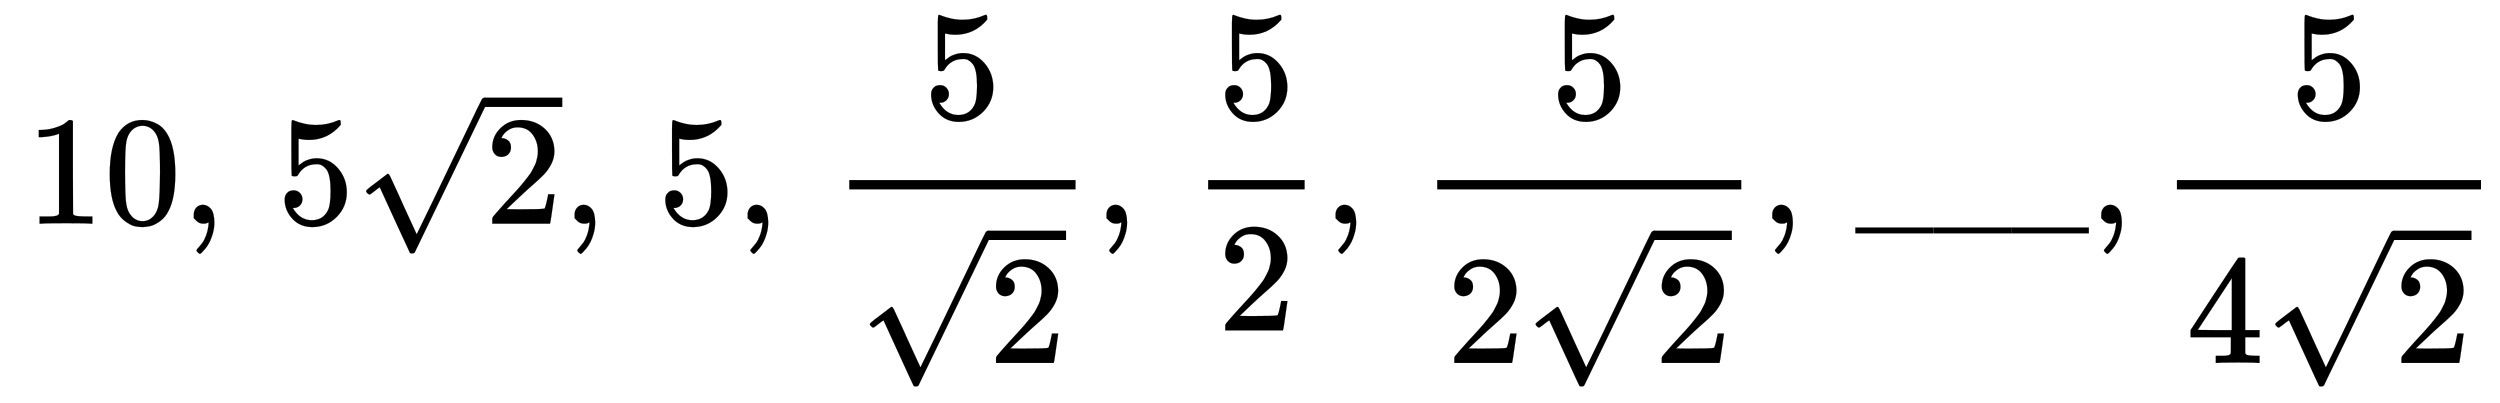
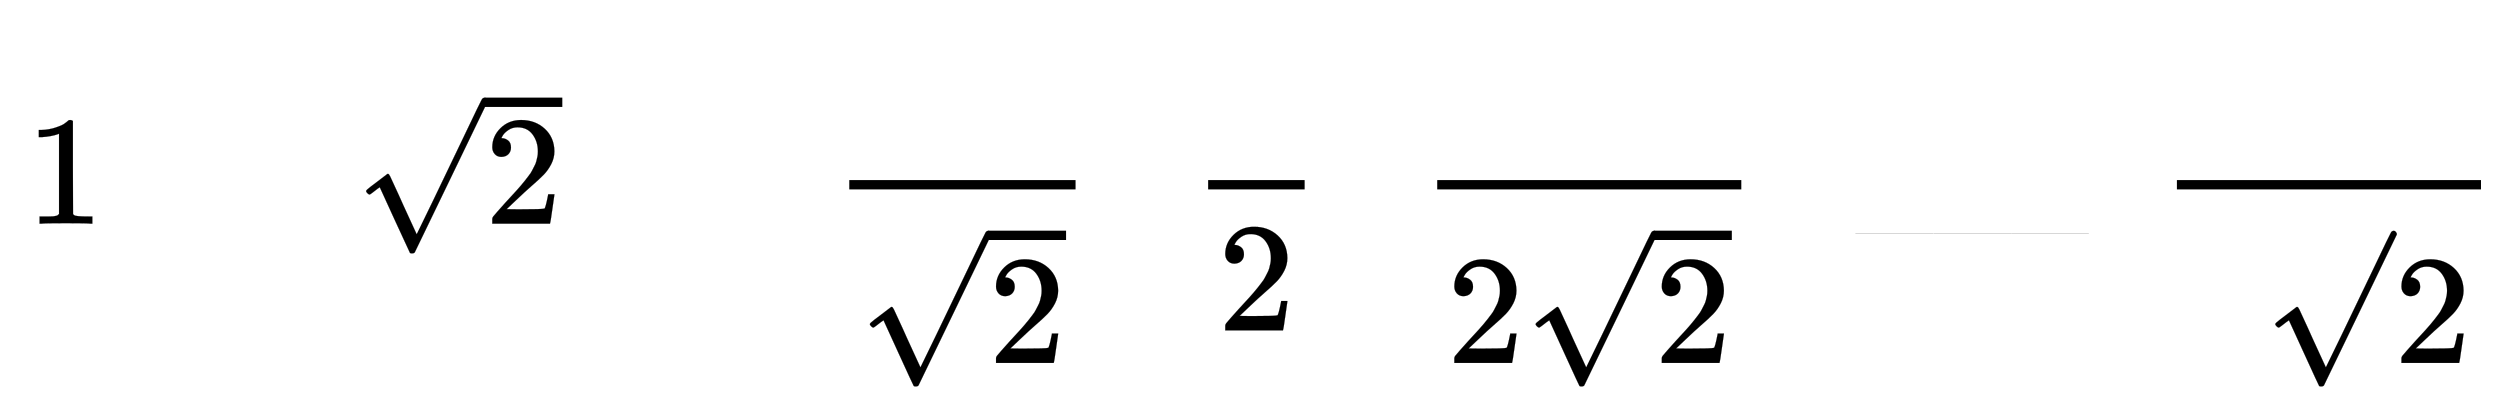
<svg xmlns="http://www.w3.org/2000/svg" xmlns:xlink="http://www.w3.org/1999/xlink" width="37.31ex" height="6.009ex" viewBox="0 -1437.2 16063.8 2587.3" role="img" focusable="false" style="vertical-align: -2.671ex;">
  <defs>
    <path stroke-width="1" id="E11-MJMAIN-31" d="M213 578L200 573Q186 568 160 563T102 556H83V602H102Q149 604 189 617T245 641T273 663Q275 666 285 666Q294 666 302 660V361L303 61Q310 54 315 52T339 48T401 46H427V0H416Q395 3 257 3Q121 3 100 0H88V46H114Q136 46 152 46T177 47T193 50T201 52T207 57T213 61V578Z" />
-     <path stroke-width="1" id="E11-MJMAIN-30" d="M96 585Q152 666 249 666Q297 666 345 640T423 548Q460 465 460 320Q460 165 417 83Q397 41 362 16T301 -15T250 -22Q224 -22 198 -16T137 16T82 83Q39 165 39 320Q39 494 96 585ZM321 597Q291 629 250 629Q208 629 178 597Q153 571 145 525T137 333Q137 175 145 125T181 46Q209 16 250 16Q290 16 318 46Q347 76 354 130T362 333Q362 478 354 524T321 597Z" />
-     <path stroke-width="1" id="E11-MJMAIN-2C" d="M78 35T78 60T94 103T137 121Q165 121 187 96T210 8Q210 -27 201 -60T180 -117T154 -158T130 -185T117 -194Q113 -194 104 -185T95 -172Q95 -168 106 -156T131 -126T157 -76T173 -3V9L172 8Q170 7 167 6T161 3T152 1T140 0Q113 0 96 17Z" />
-     <path stroke-width="1" id="E11-MJMAIN-35" d="M164 157Q164 133 148 117T109 101H102Q148 22 224 22Q294 22 326 82Q345 115 345 210Q345 313 318 349Q292 382 260 382H254Q176 382 136 314Q132 307 129 306T114 304Q97 304 95 310Q93 314 93 485V614Q93 664 98 664Q100 666 102 666Q103 666 123 658T178 642T253 634Q324 634 389 662Q397 666 402 666Q410 666 410 648V635Q328 538 205 538Q174 538 149 544L139 546V374Q158 388 169 396T205 412T256 420Q337 420 393 355T449 201Q449 109 385 44T229 -22Q148 -22 99 32T50 154Q50 178 61 192T84 210T107 214Q132 214 148 197T164 157Z" />
    <path stroke-width="1" id="E11-MJMAIN-32" d="M109 429Q82 429 66 447T50 491Q50 562 103 614T235 666Q326 666 387 610T449 465Q449 422 429 383T381 315T301 241Q265 210 201 149L142 93L218 92Q375 92 385 97Q392 99 409 186V189H449V186Q448 183 436 95T421 3V0H50V19V31Q50 38 56 46T86 81Q115 113 136 137Q145 147 170 174T204 211T233 244T261 278T284 308T305 340T320 369T333 401T340 431T343 464Q343 527 309 573T212 619Q179 619 154 602T119 569T109 550Q109 549 114 549Q132 549 151 535T170 489Q170 464 154 447T109 429Z" />
    <path stroke-width="1" id="E11-MJMAIN-221A" d="M95 178Q89 178 81 186T72 200T103 230T169 280T207 309Q209 311 212 311H213Q219 311 227 294T281 177Q300 134 312 108L397 -77Q398 -77 501 136T707 565T814 786Q820 800 834 800Q841 800 846 794T853 782V776L620 293L385 -193Q381 -200 366 -200Q357 -200 354 -197Q352 -195 256 15L160 225L144 214Q129 202 113 190T95 178Z" />
-     <path stroke-width="1" id="E11-MJMAIN-5F" d="M0 -62V-25H499V-62H0Z" />
-     <path stroke-width="1" id="E11-MJMAIN-34" d="M462 0Q444 3 333 3Q217 3 199 0H190V46H221Q241 46 248 46T265 48T279 53T286 61Q287 63 287 115V165H28V211L179 442Q332 674 334 675Q336 677 355 677H373L379 671V211H471V165H379V114Q379 73 379 66T385 54Q393 47 442 46H471V0H462ZM293 211V545L74 212L183 211H293Z" />
+     <path stroke-width="1" id="E11-MJMAIN-5F" d="M0 -62H499V-62H0Z" />
  </defs>
  <g stroke="currentColor" fill="currentColor" stroke-width="0" transform="matrix(1 0 0 -1 0 0)">
    <g transform="translate(166,0)">
      <use xlink:href="#E11-MJMAIN-31" />
      <use xlink:href="#E11-MJMAIN-30" x="500" y="0" />
    </g>
    <use xlink:href="#E11-MJMAIN-2C" x="1167" y="0" />
    <use xlink:href="#E11-MJMAIN-35" x="1779" y="0" />
    <g transform="translate(2280,0)">
      <use xlink:href="#E11-MJMAIN-221A" x="0" y="9" />
      <rect stroke="none" width="500" height="60" x="833" y="750" />
      <use xlink:href="#E11-MJMAIN-32" x="833" y="0" />
    </g>
    <use xlink:href="#E11-MJMAIN-2C" x="3614" y="0" />
    <use xlink:href="#E11-MJMAIN-35" x="4225" y="0" />
    <use xlink:href="#E11-MJMAIN-2C" x="4726" y="0" />
    <g transform="translate(5171,0)">
      <g transform="translate(286,0)">
        <rect stroke="none" width="1454" height="60" x="0" y="220" />
        <use xlink:href="#E11-MJMAIN-35" x="476" y="676" />
        <g transform="translate(60,-895)">
          <use xlink:href="#E11-MJMAIN-221A" x="0" y="49" />
          <rect stroke="none" width="500" height="60" x="833" y="790" />
          <use xlink:href="#E11-MJMAIN-32" x="833" y="0" />
        </g>
      </g>
    </g>
    <use xlink:href="#E11-MJMAIN-2C" x="7032" y="0" />
    <g transform="translate(7477,0)">
      <g transform="translate(286,0)">
        <rect stroke="none" width="620" height="60" x="0" y="220" />
        <use xlink:href="#E11-MJMAIN-35" x="60" y="676" />
        <use xlink:href="#E11-MJMAIN-32" x="60" y="-686" />
      </g>
    </g>
    <use xlink:href="#E11-MJMAIN-2C" x="8504" y="0" />
    <g transform="translate(8949,0)">
      <g transform="translate(286,0)">
        <rect stroke="none" width="1954" height="60" x="0" y="220" />
        <use xlink:href="#E11-MJMAIN-35" x="727" y="676" />
        <g transform="translate(60,-895)">
          <use xlink:href="#E11-MJMAIN-32" x="0" y="0" />
          <g transform="translate(500,0)">
            <use xlink:href="#E11-MJMAIN-221A" x="0" y="49" />
            <rect stroke="none" width="500" height="60" x="833" y="790" />
            <use xlink:href="#E11-MJMAIN-32" x="833" y="0" />
          </g>
        </g>
      </g>
    </g>
    <use xlink:href="#E11-MJMAIN-2C" x="11310" y="0" />
    <use xlink:href="#E11-MJMAIN-5F" x="11922" y="0" />
    <use xlink:href="#E11-MJMAIN-5F" x="12423" y="0" />
    <use xlink:href="#E11-MJMAIN-5F" x="12923" y="0" />
    <use xlink:href="#E11-MJMAIN-2C" x="13424" y="0" />
    <g transform="translate(13702,0)">
      <g transform="translate(286,0)">
        <rect stroke="none" width="1954" height="60" x="0" y="220" />
        <use xlink:href="#E11-MJMAIN-35" x="727" y="676" />
        <g transform="translate(60,-895)">
          <use xlink:href="#E11-MJMAIN-34" x="0" y="0" />
          <g transform="translate(500,0)">
            <use xlink:href="#E11-MJMAIN-221A" x="0" y="49" />
-             <rect stroke="none" width="500" height="60" x="833" y="790" />
            <use xlink:href="#E11-MJMAIN-32" x="833" y="0" />
          </g>
        </g>
      </g>
    </g>
  </g>
</svg>